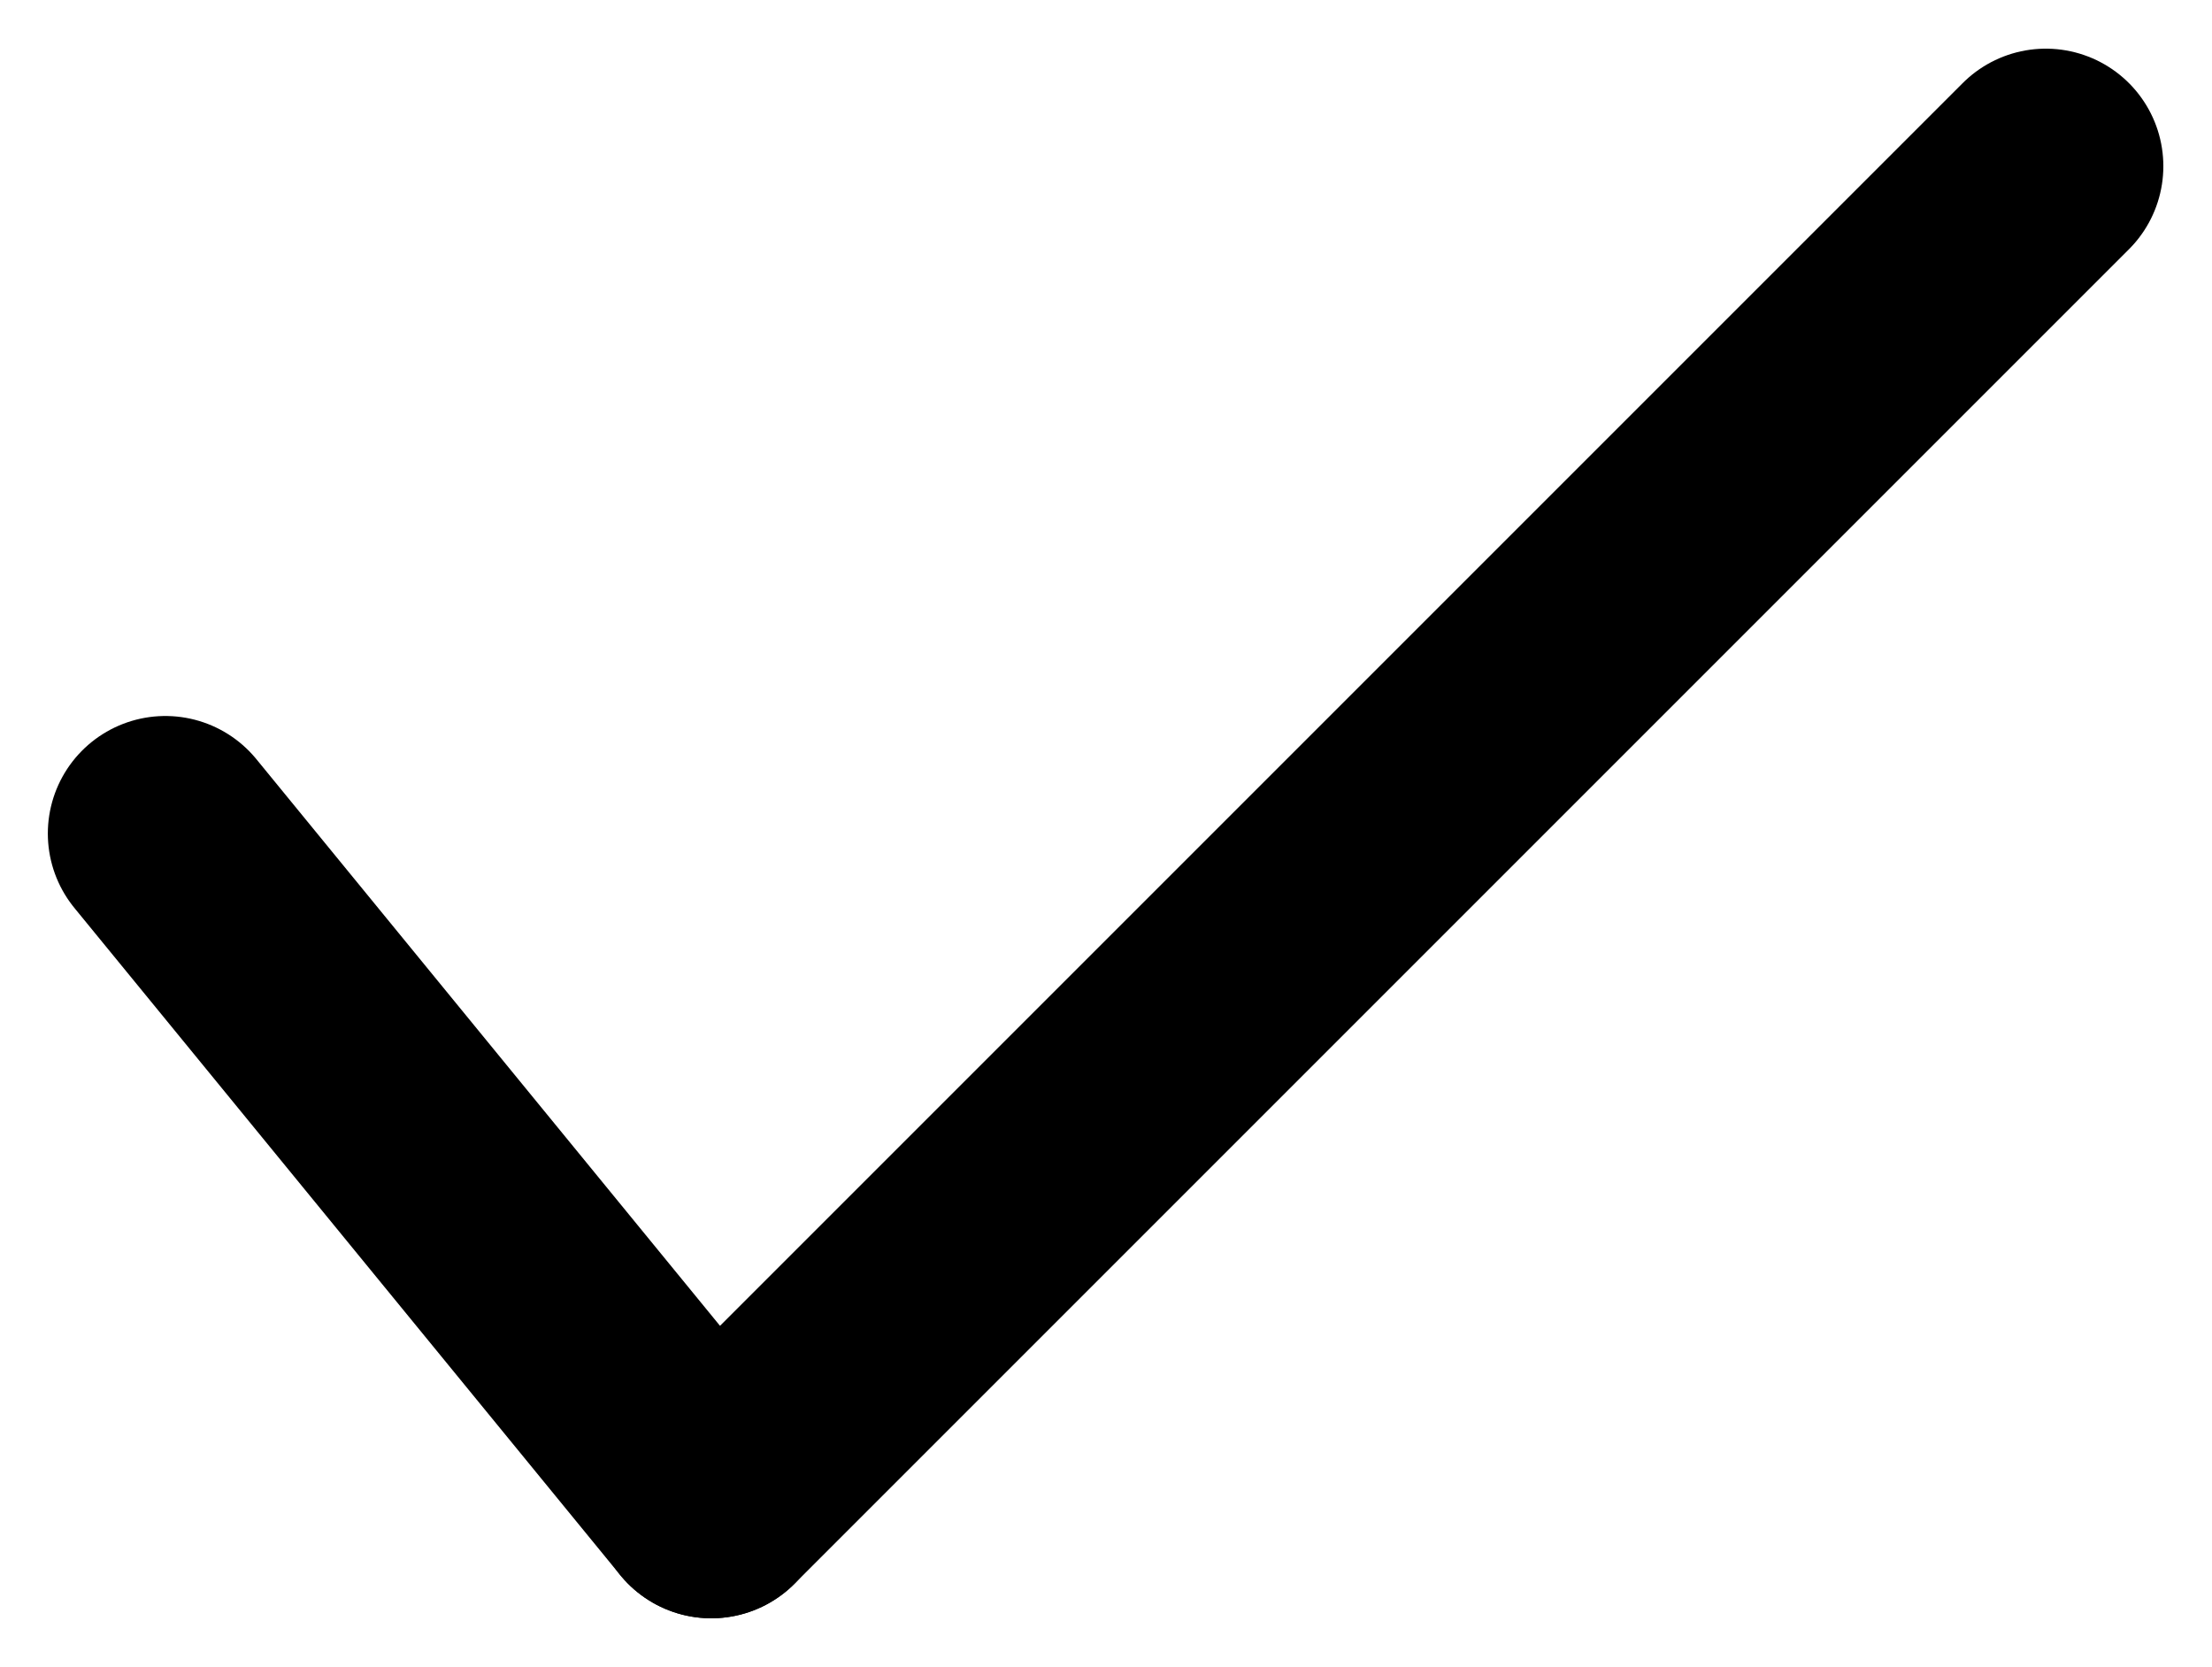
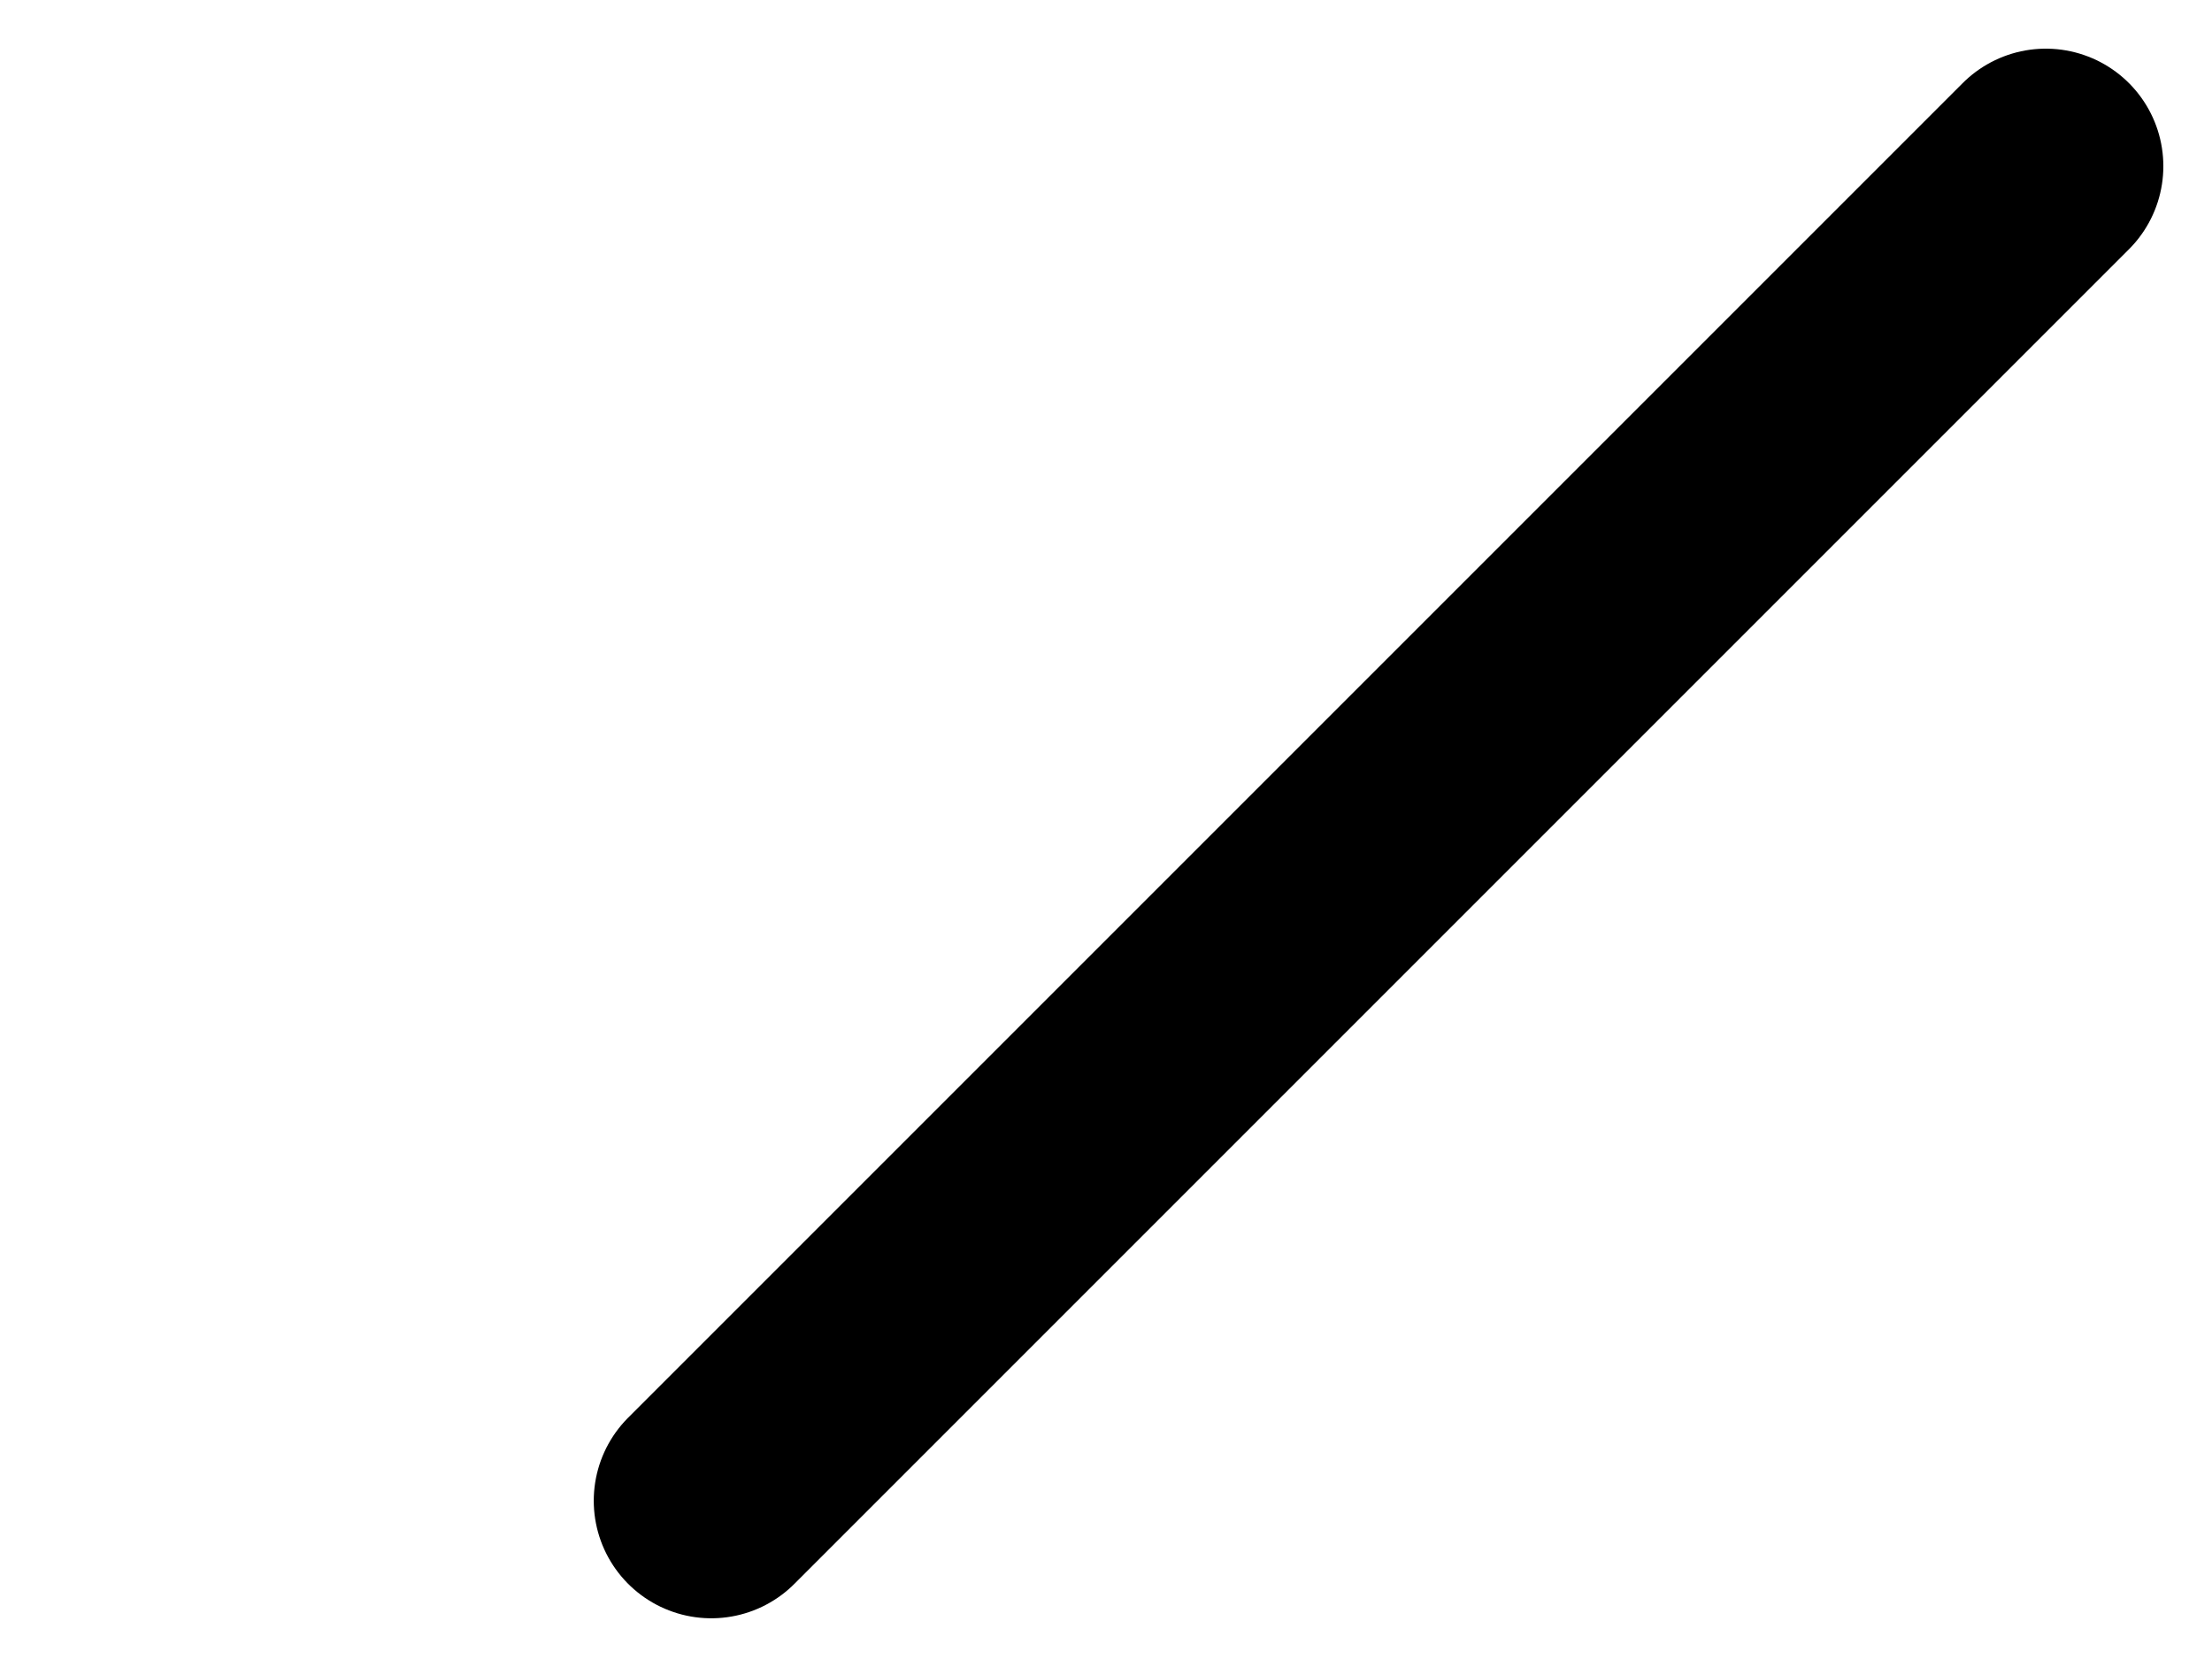
<svg xmlns="http://www.w3.org/2000/svg" width="18.821" height="14.183" viewBox="0 0 18.821 14.183">
  <g id="Group_30741" data-name="Group 30741" transform="translate(-184.093 1.414)">
-     <line id="Line_1210" data-name="Line 1210" x2="4.645" y2="5.677" transform="translate(185.5 5.678)" fill="none" stroke="#000" stroke-linecap="round" stroke-width="2" />
    <line id="Line_1211" data-name="Line 1211" y1="11.355" x2="11.355" transform="translate(190.145)" fill="none" stroke="#000" stroke-linecap="round" stroke-width="2" />
  </g>
</svg>